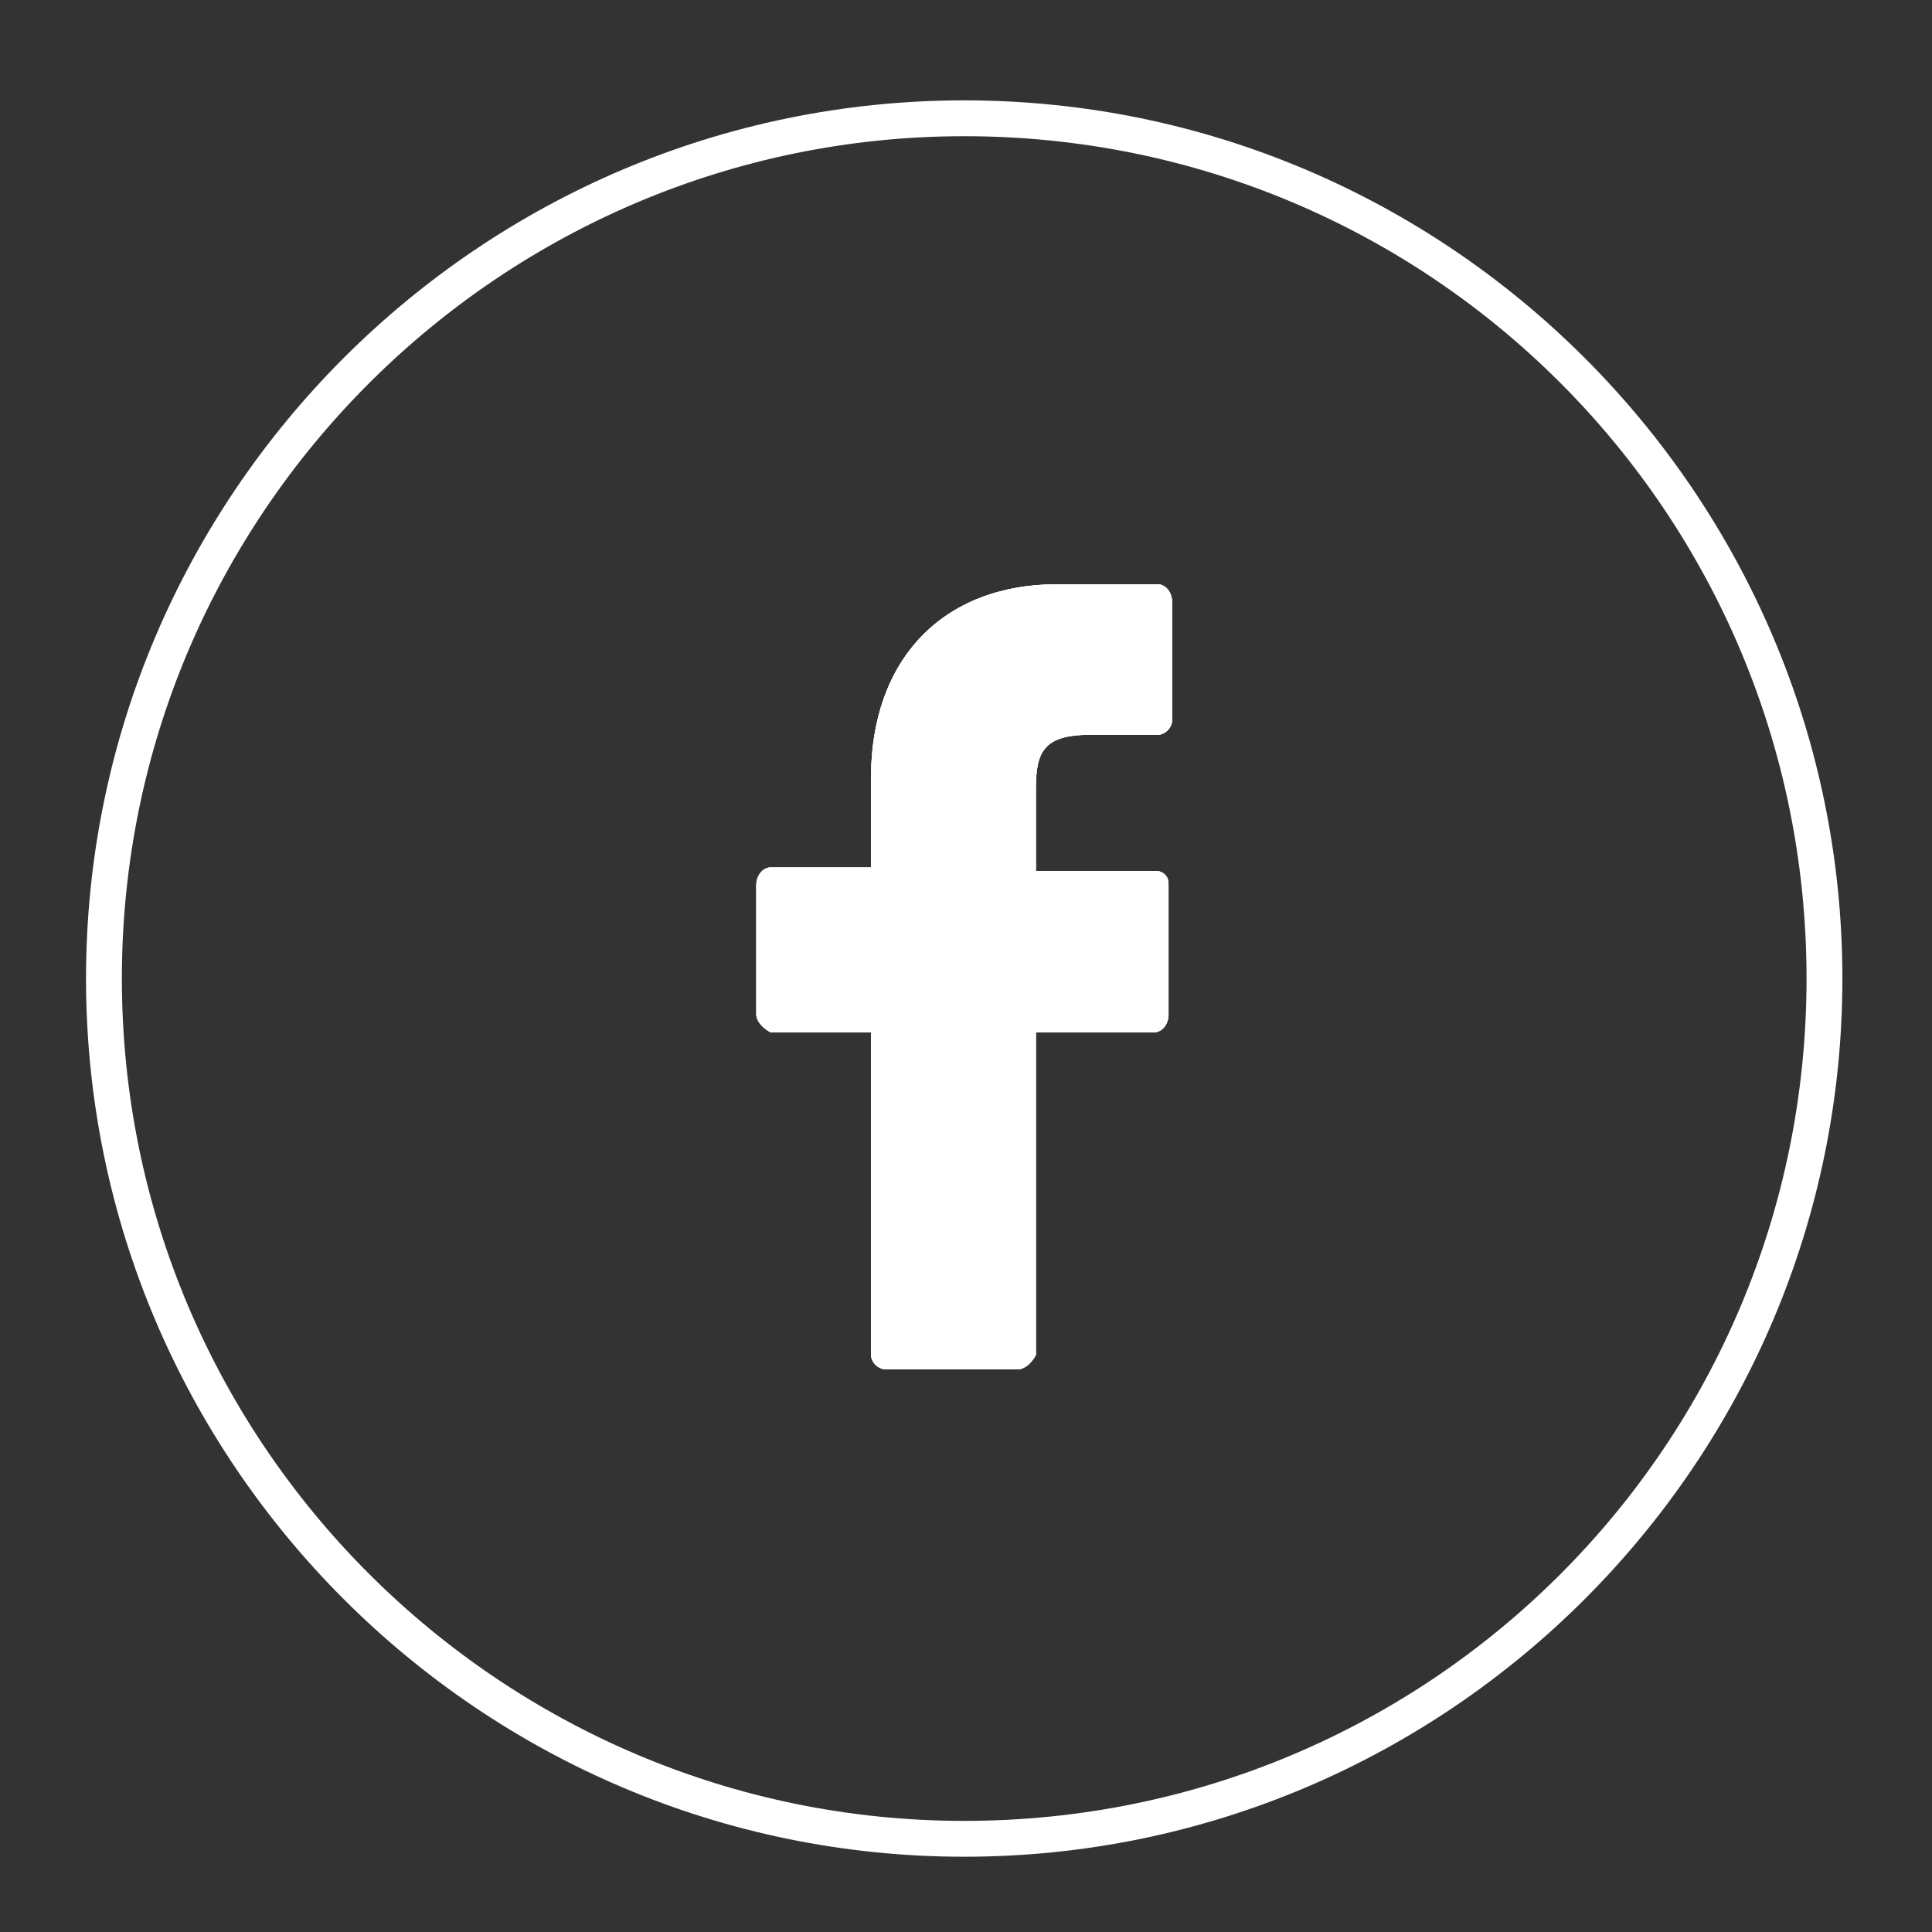
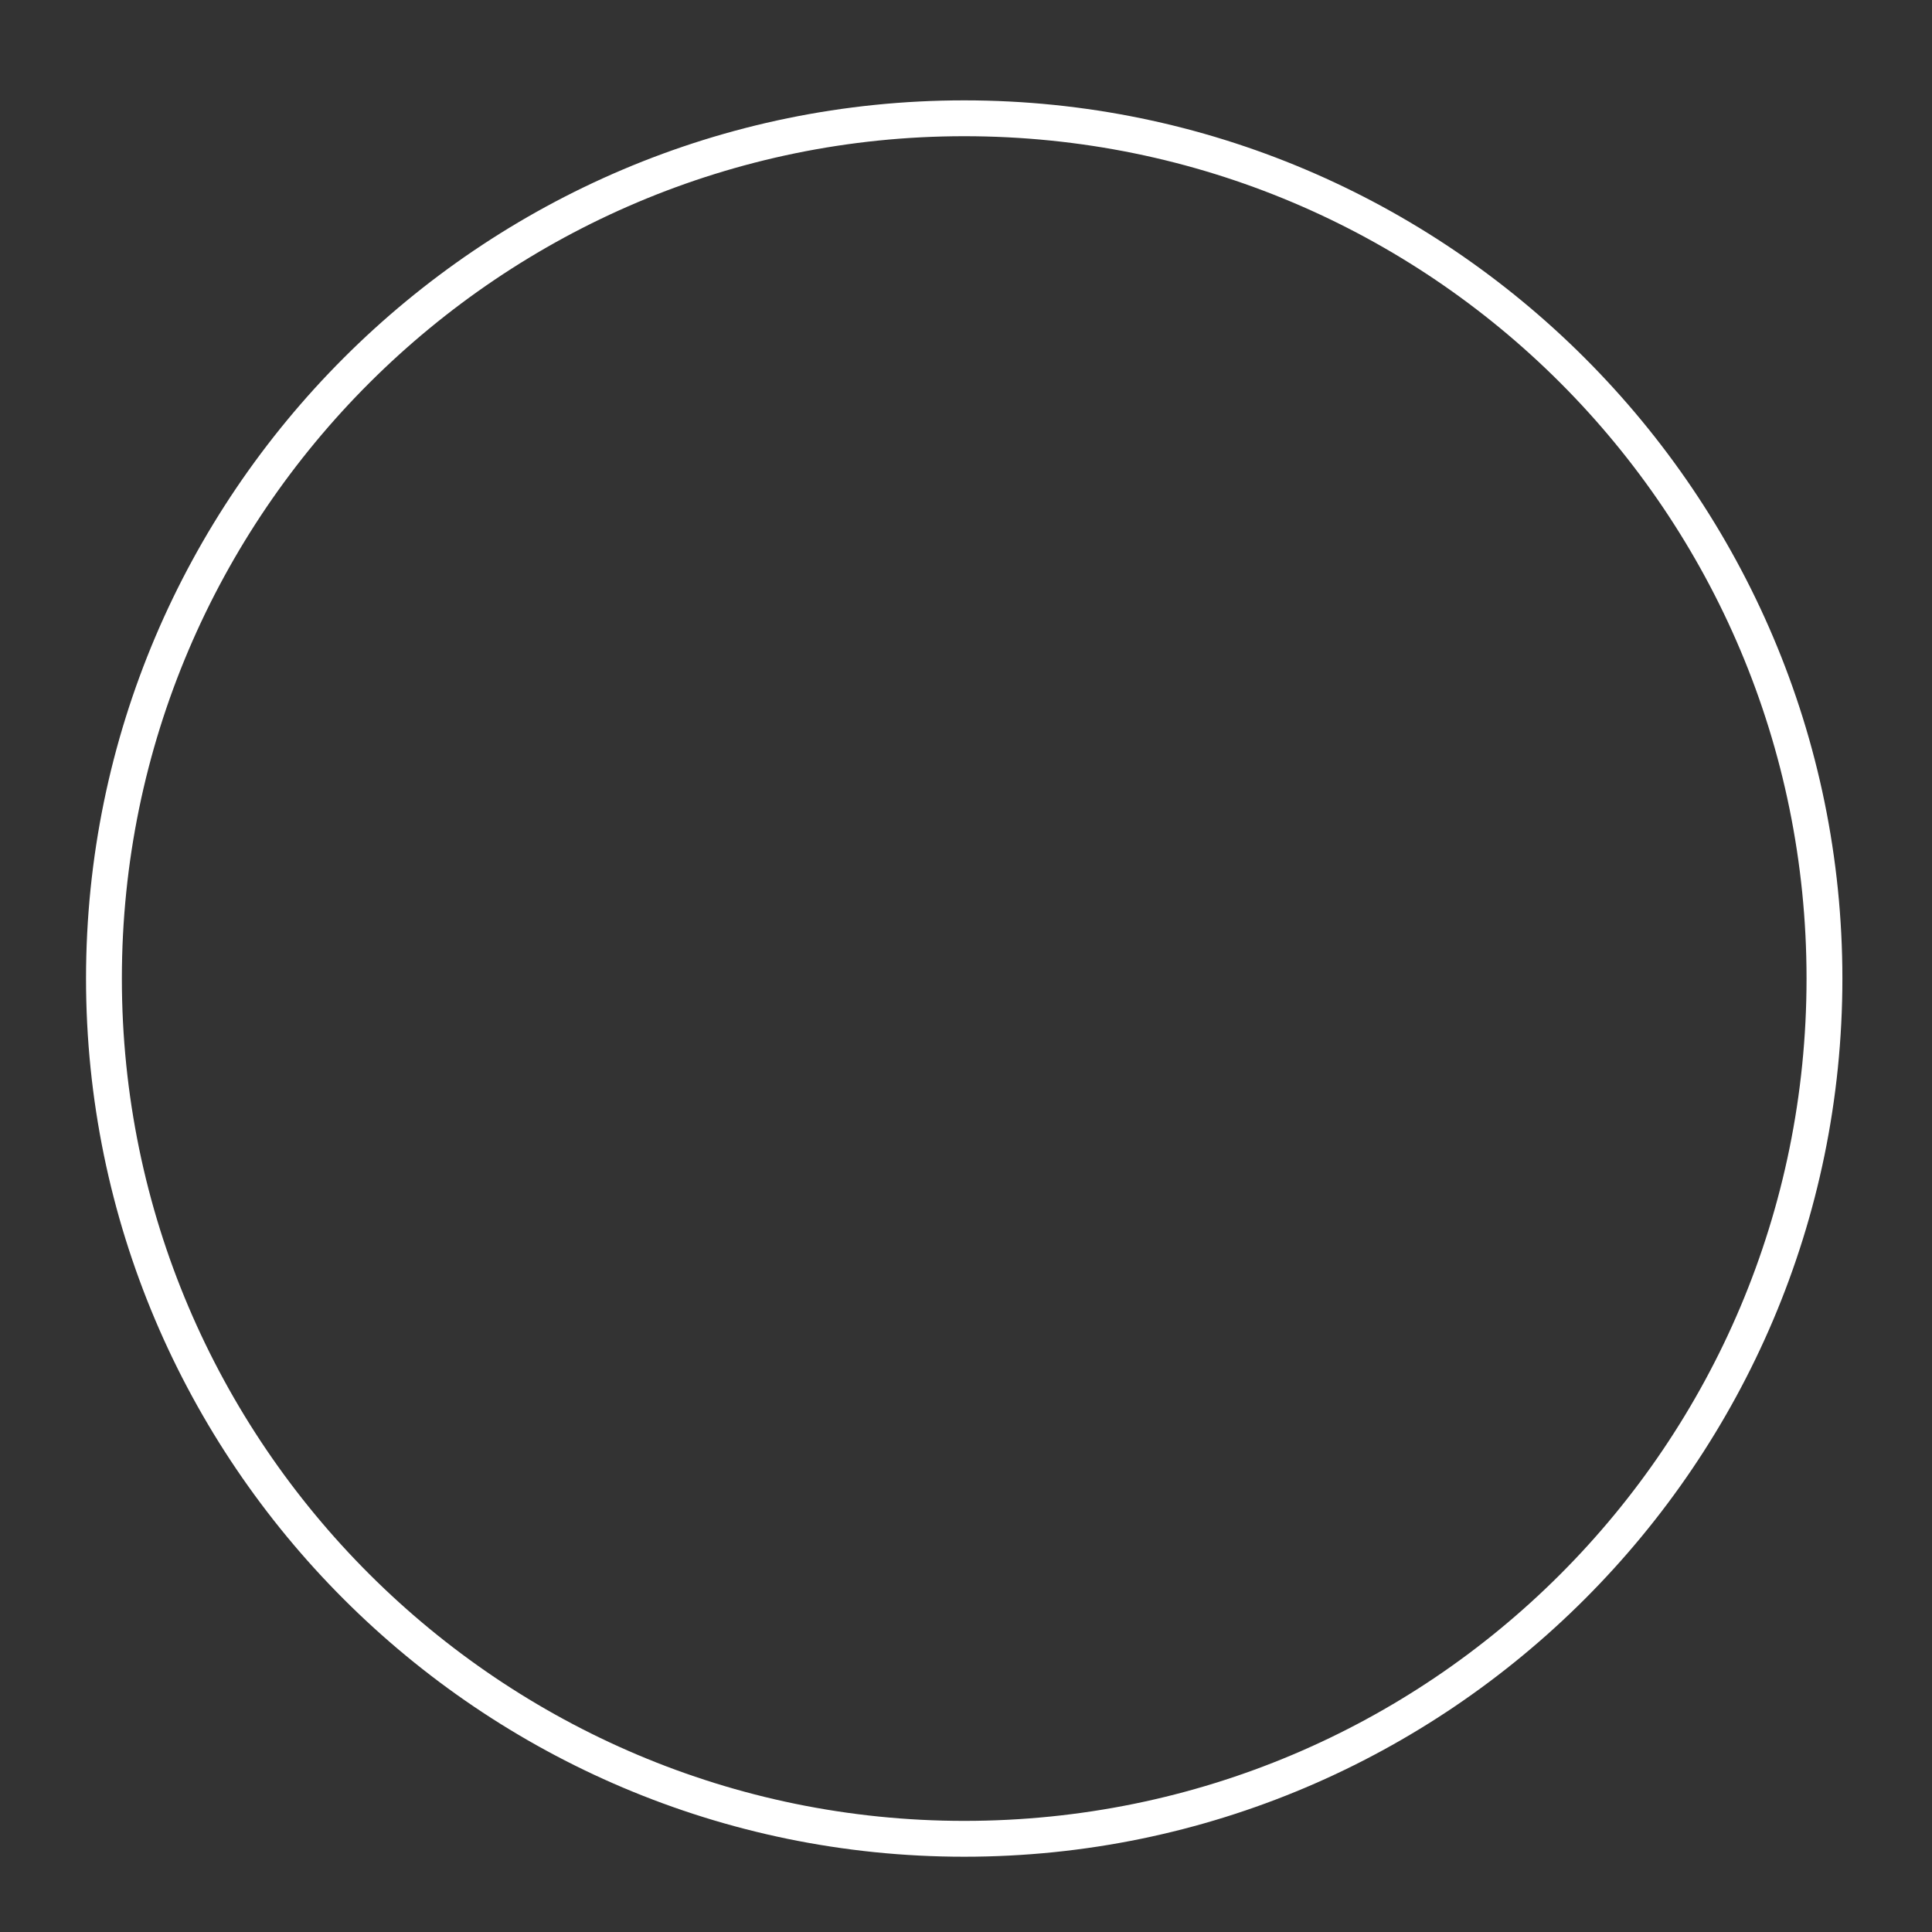
<svg xmlns="http://www.w3.org/2000/svg" xmlns:xlink="http://www.w3.org/1999/xlink" id="Calque_1" x="0px" y="0px" viewBox="0 0 53.9 53.9" style="enable-background:new 0 0 53.9 53.9;" xml:space="preserve">
  <rect x="0" y="0" width="53.9" height="53.9" fill="#333333" stroke="none" />
  <style type="text/css">
	.st0{fill:#FFFFFF;}
	.st1{clip-path:url(#SVGID_2_);}
	.st2{clip-path:url(#SVGID_4_);}
</style>
  <g>
    <g>
      <path class="st0" d="M26.9,51.8c-13.5,0-24.5-11-24.5-24.5c0-13.5,11-24.5,24.5-24.5s24.5,11,24.5,24.5    C51.4,40.8,40.4,51.8,26.9,51.8z M26.9,3.8C14,3.8,3.4,14.3,3.4,27.3S14,50.8,26.9,50.8c13,0,23.5-10.5,23.5-23.5    S39.9,3.8,26.9,3.8z" />
    </g>
-     <path class="st0" d="M32.3,16.3h-2.8c-3.2,0-5.2,2.1-5.2,5.4v2.5h-2.8c-0.2,0-0.4,0.2-0.4,0.5v3.6c0,0.2,0.2,0.4,0.4,0.5h2.8v9   c0,0.2,0.2,0.4,0.4,0.4h3.7c0.2,0,0.4-0.2,0.5-0.4v-9h3.3c0.2,0,0.4-0.2,0.4-0.5v-3.6c0-0.1,0-0.2-0.1-0.3   c-0.1-0.1-0.2-0.1-0.3-0.1h-3.3V22c0-1,0.2-1.5,1.5-1.5h1.9c0.2,0,0.4-0.2,0.4-0.4v-3.3C32.7,16.5,32.5,16.3,32.3,16.3z" />
    <g>
      <defs>
-         <path id="SVGID_1_" d="M32.3,16.3h-2.8c-3.2,0-5.2,2.1-5.2,5.4v2.5h-2.8c-0.2,0-0.4,0.2-0.4,0.5v3.6c0,0.2,0.2,0.4,0.4,0.5h2.8v9     c0,0.2,0.2,0.4,0.4,0.4h3.7c0.2,0,0.4-0.2,0.5-0.4v-9h3.3c0.2,0,0.4-0.2,0.4-0.5v-3.6c0-0.1,0-0.2-0.1-0.3     c-0.1-0.1-0.2-0.1-0.3-0.1h-3.3V22c0-1,0.2-1.5,1.5-1.5h1.9c0.2,0,0.4-0.2,0.4-0.4v-3.3C32.7,16.5,32.5,16.3,32.3,16.3z" />
-       </defs>
+         </defs>
      <clipPath id="SVGID_2_">
        <use xlink:href="#SVGID_1_" style="overflow:visible;" />
      </clipPath>
      <g class="st1">
-         <rect x="-97.1" y="-750.7" class="st0" width="1440" height="2500" />
        <g>
          <defs>
            <rect id="SVGID_3_" x="-97.1" y="-750.7" width="1440" height="2500" />
          </defs>
          <clipPath id="SVGID_4_">
            <use xlink:href="#SVGID_3_" style="overflow:visible;" />
          </clipPath>
          <g class="st2">
-             <rect x="15.9" y="11.3" class="st0" width="21.8" height="31.8" />
-           </g>
+             </g>
        </g>
      </g>
    </g>
  </g>
</svg>